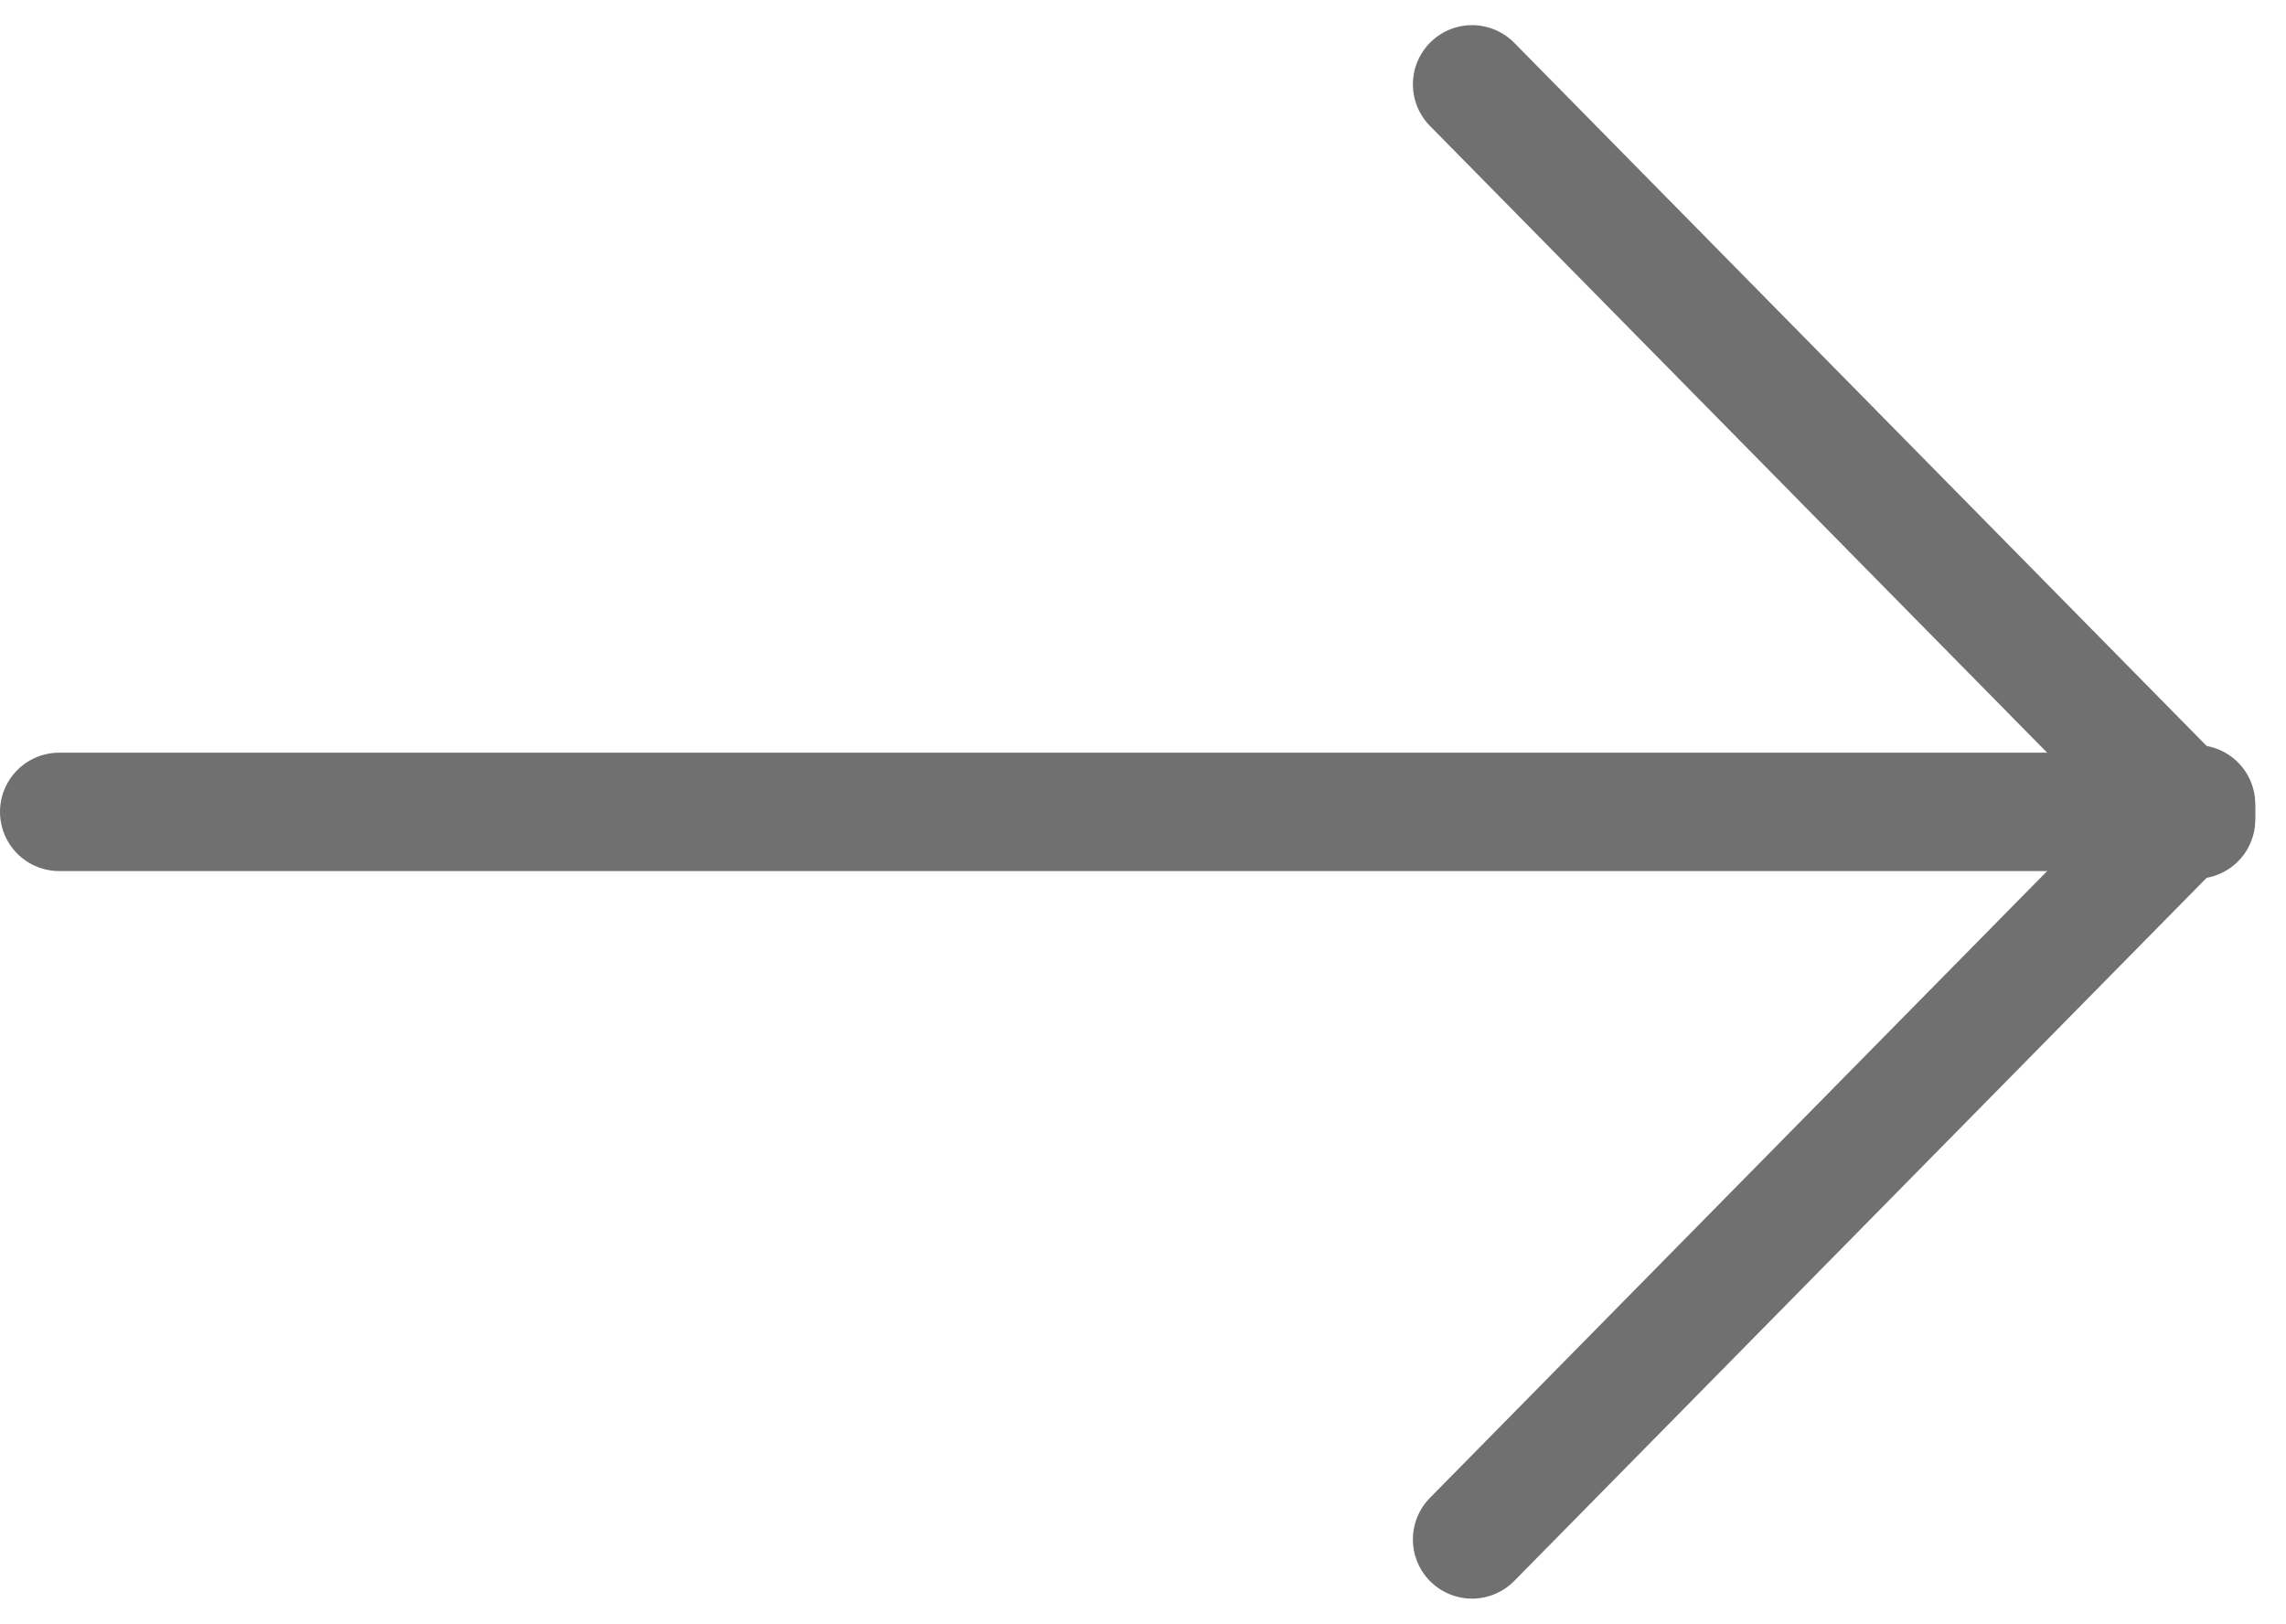
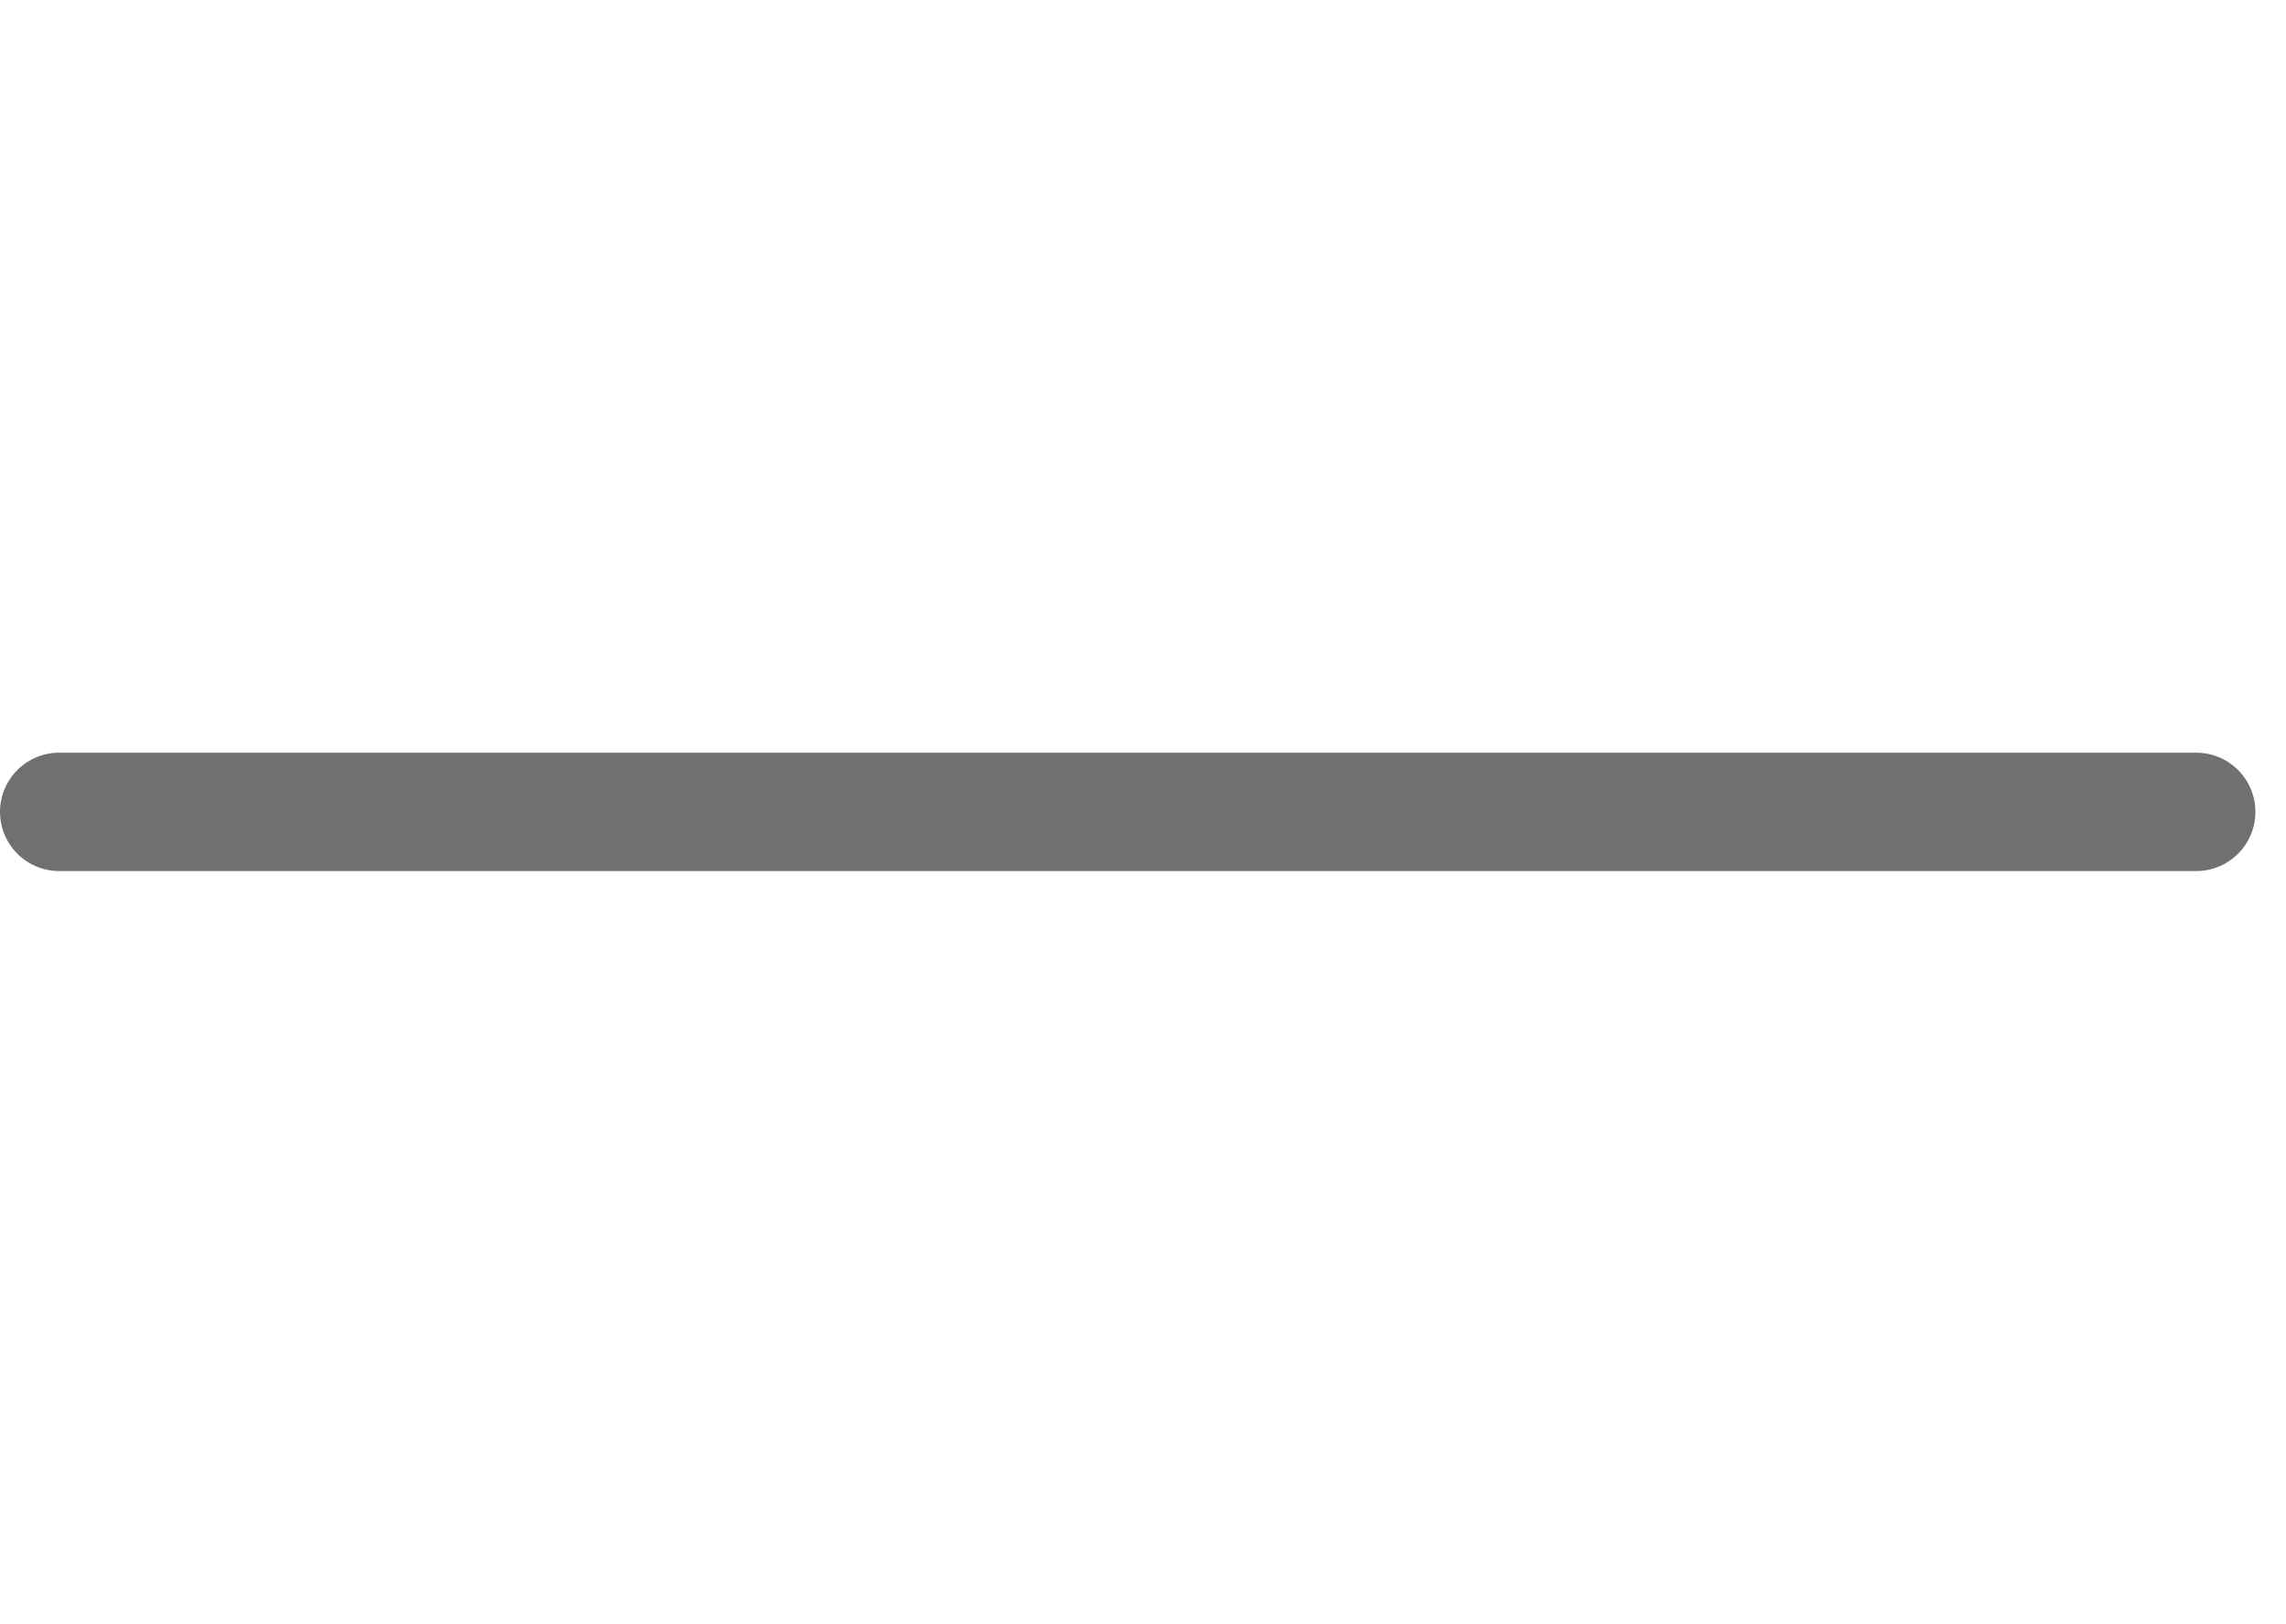
<svg xmlns="http://www.w3.org/2000/svg" width="38.624" height="27.435" viewBox="0 0 38.624 27.435">
  <g id="Group_992" data-name="Group 992" transform="translate(1 1.425)">
    <line id="Line_237" data-name="Line 237" x2="36.107" transform="translate(0 12.292)" fill="none" stroke="#707070" stroke-linecap="round" stroke-width="2" />
-     <line id="Line_238" data-name="Line 238" x2="17.434" y2="0.134" transform="translate(23.872 0) rotate(45)" fill="none" stroke="#707070" stroke-linecap="round" stroke-width="2" />
-     <line id="Line_239" data-name="Line 239" y1="0.134" x2="17.434" transform="translate(23.777 24.49) rotate(-45)" fill="none" stroke="#707070" stroke-linecap="round" stroke-width="2" />
  </g>
</svg>